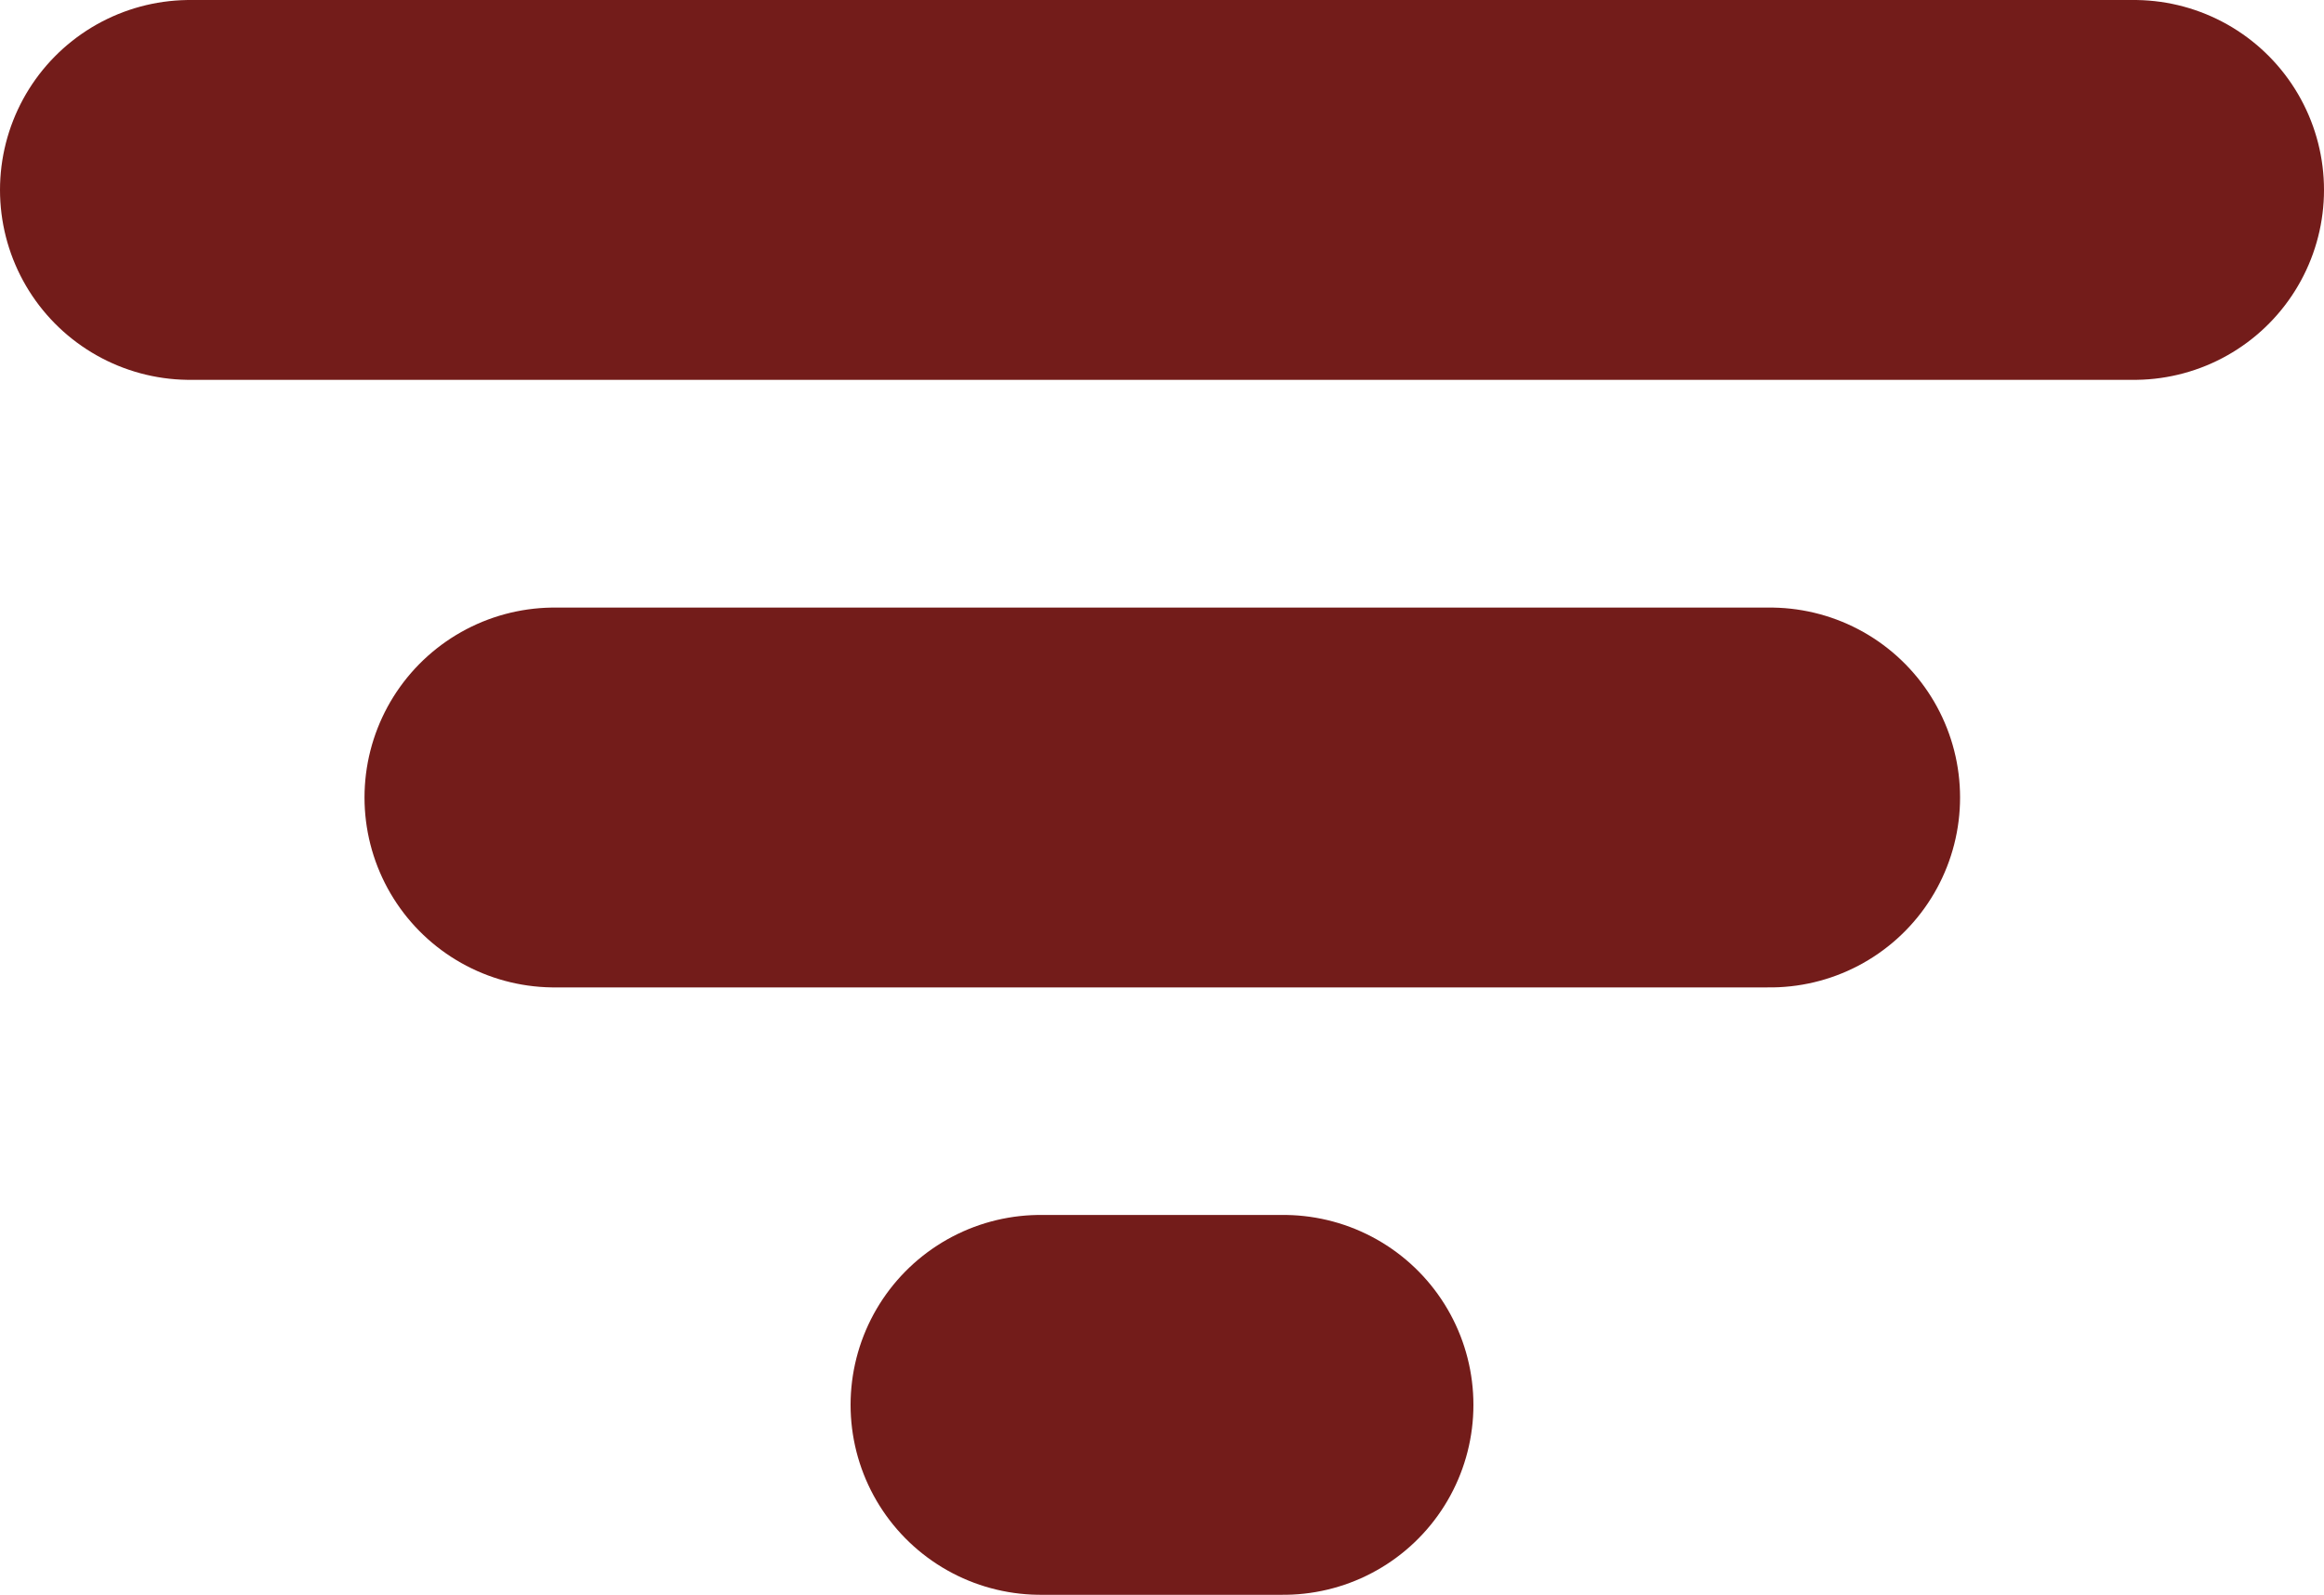
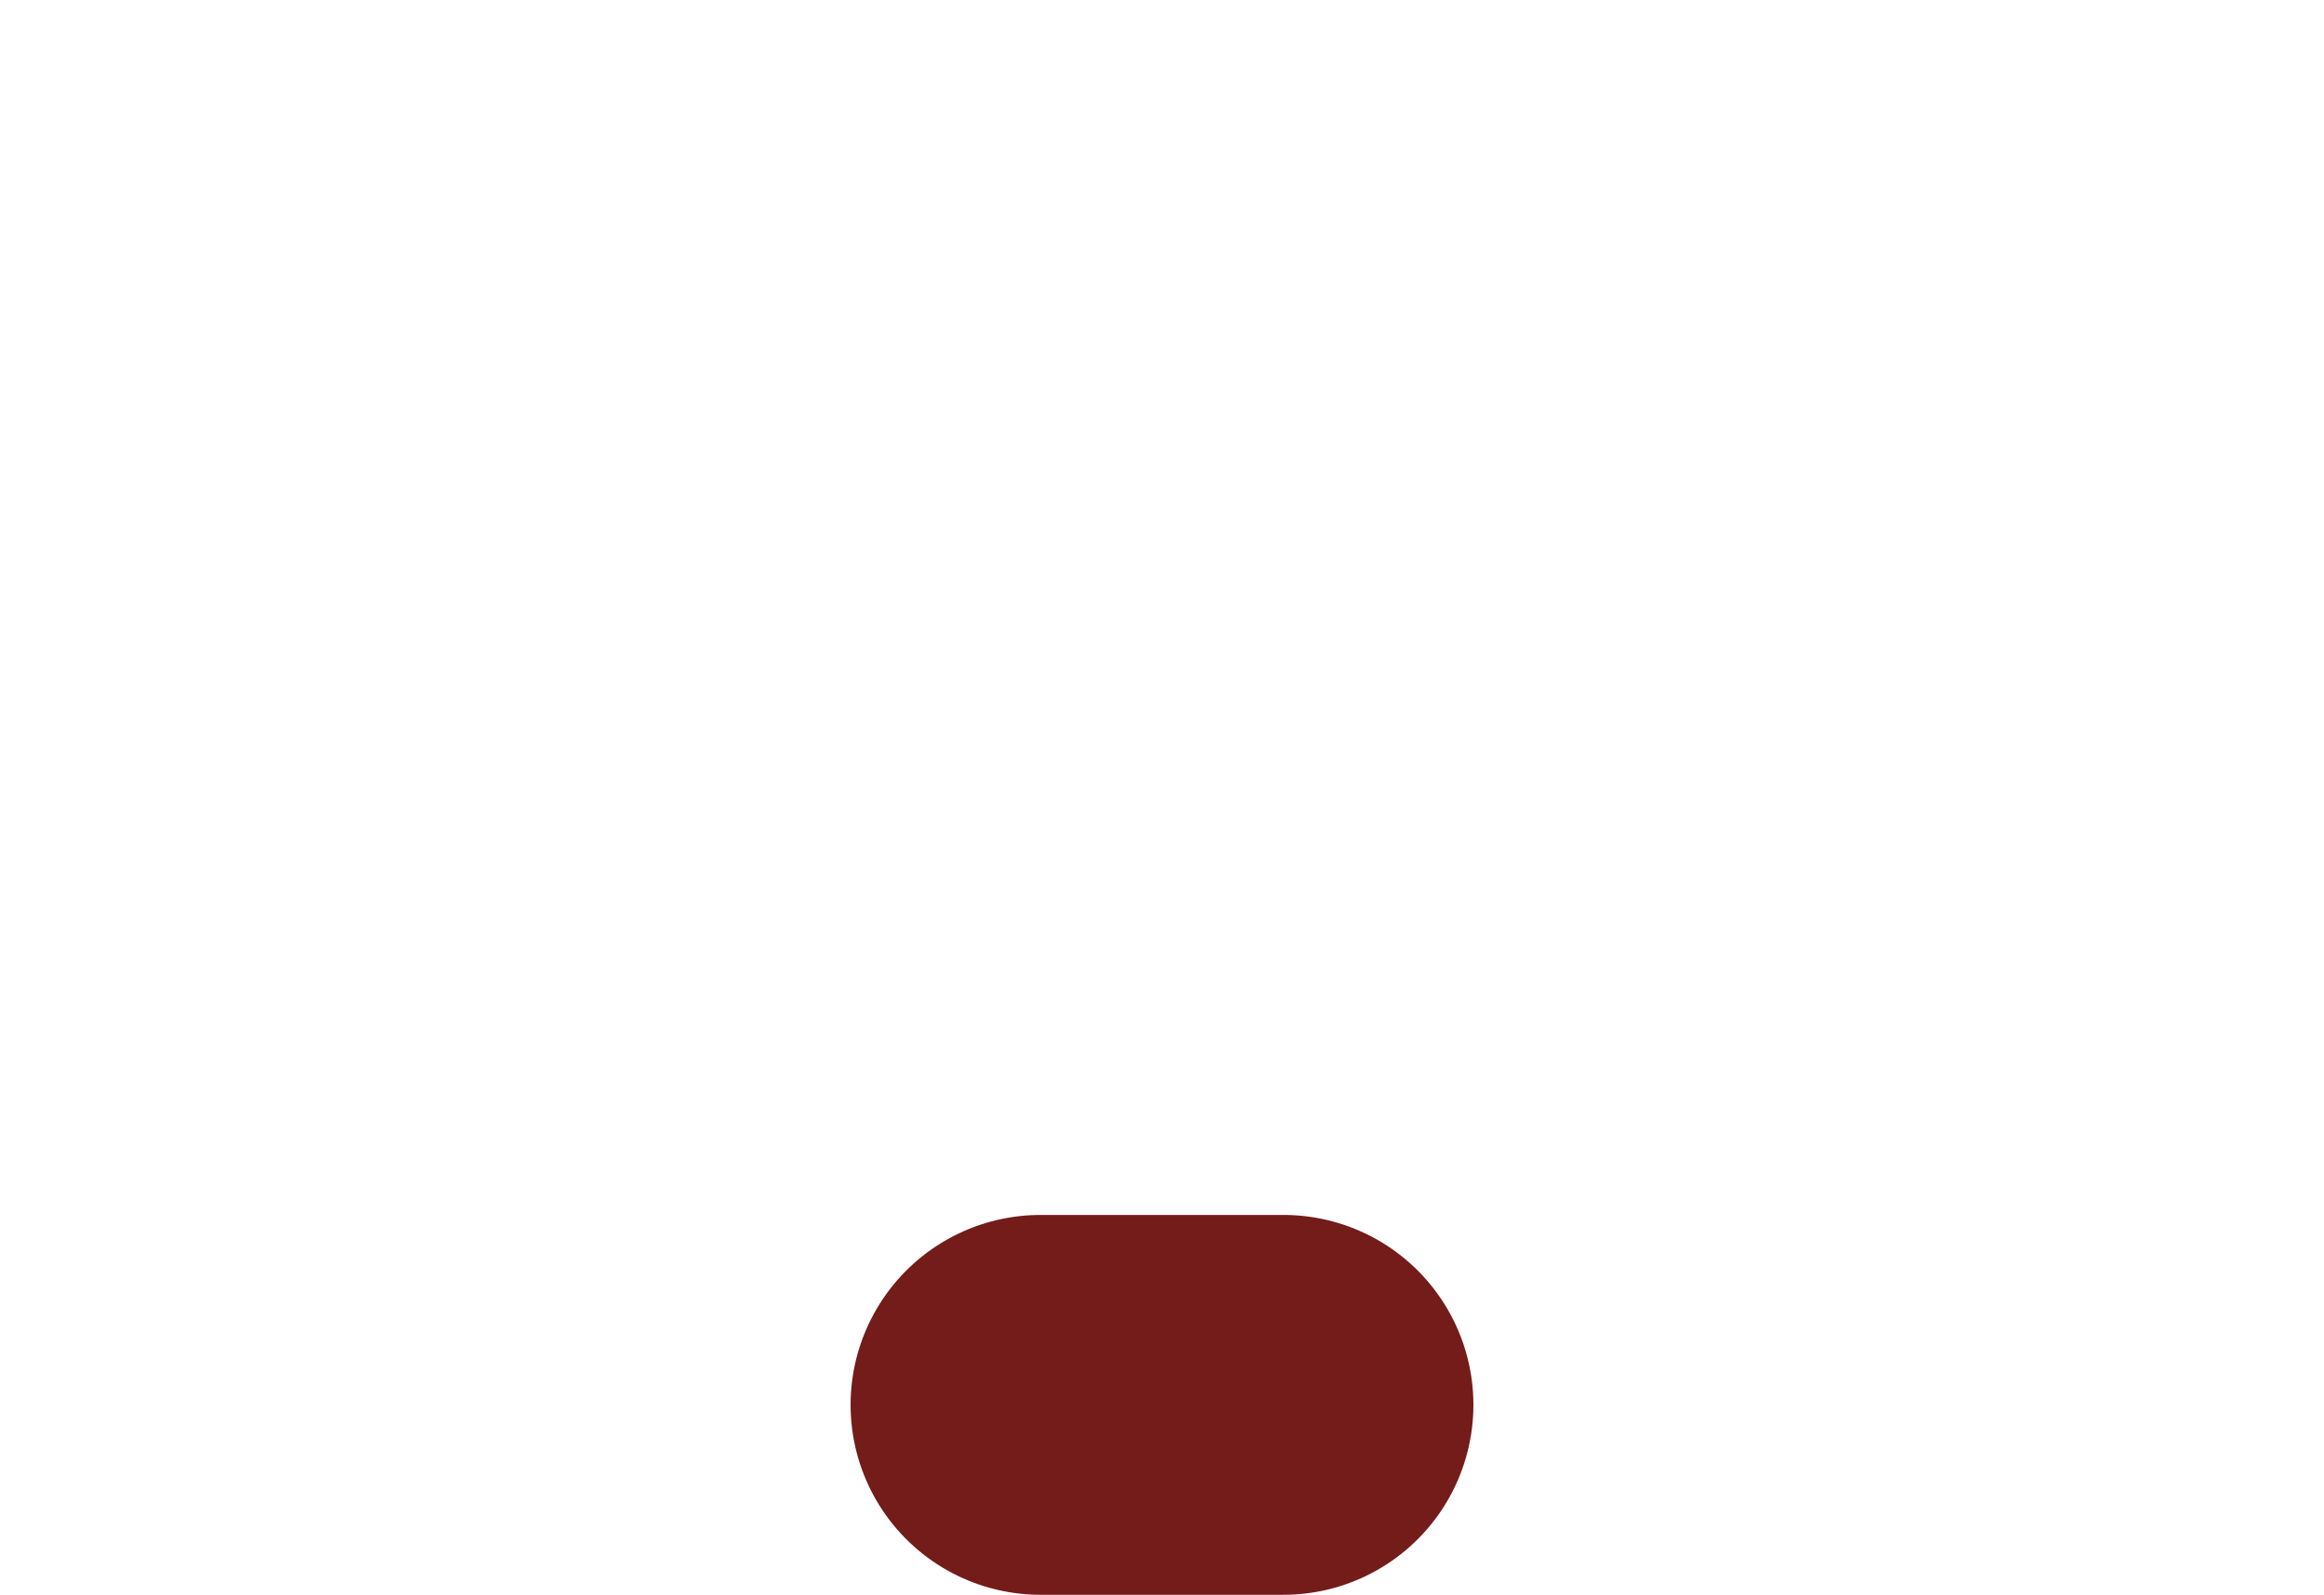
<svg xmlns="http://www.w3.org/2000/svg" width="12.235" height="8.397" viewBox="0 0 12.235 8.397">
  <g id="filter-svgrepo-com" transform="translate(1 1)">
-     <path id="Path_255" data-name="Path 255" d="M4,7H14.235" transform="translate(-4 -7)" fill="none" stroke="#731c1a" stroke-linecap="round" stroke-linejoin="round" stroke-width="2" />
-     <path id="Path_256" data-name="Path 256" d="M7,12h6.4" transform="translate(-5.081 -8.801)" fill="none" stroke="#731c1a" stroke-linecap="round" stroke-linejoin="round" stroke-width="2" />
    <path id="Path_257" data-name="Path 257" d="M11,17h1.279" transform="translate(-6.522 -10.603)" fill="none" stroke="#731c1a" stroke-linecap="round" stroke-linejoin="round" stroke-width="2" />
  </g>
</svg>